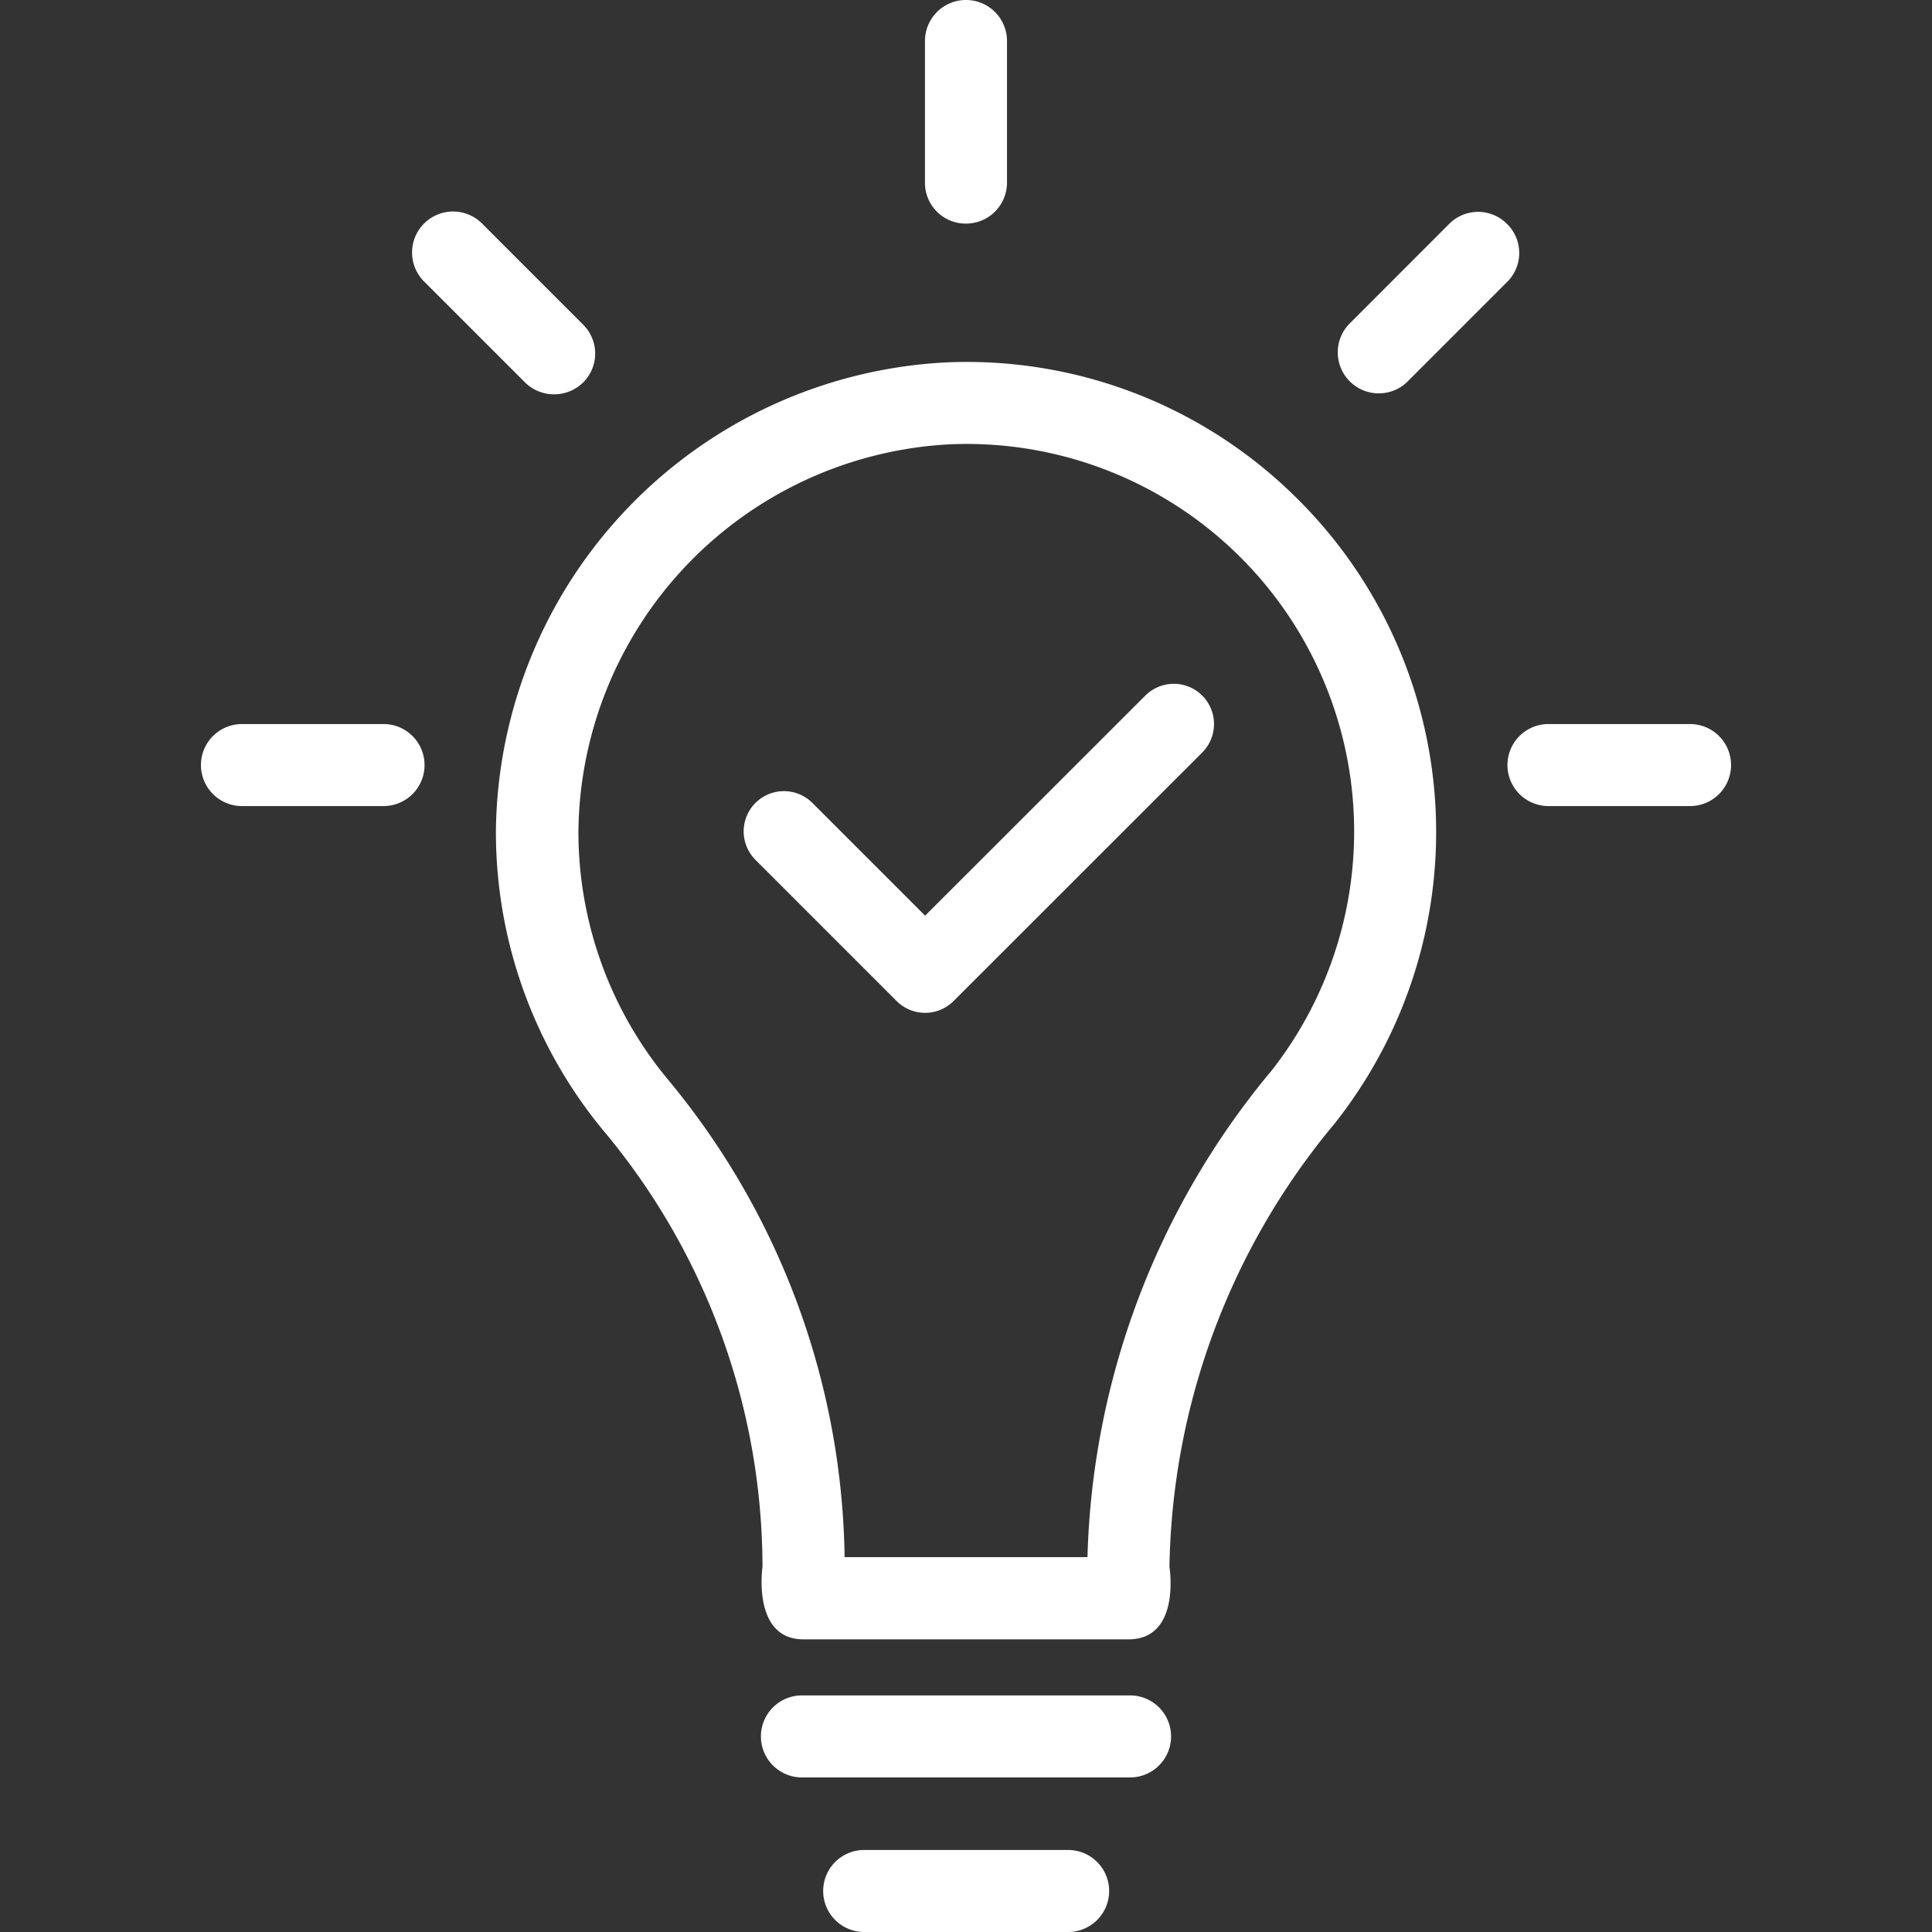
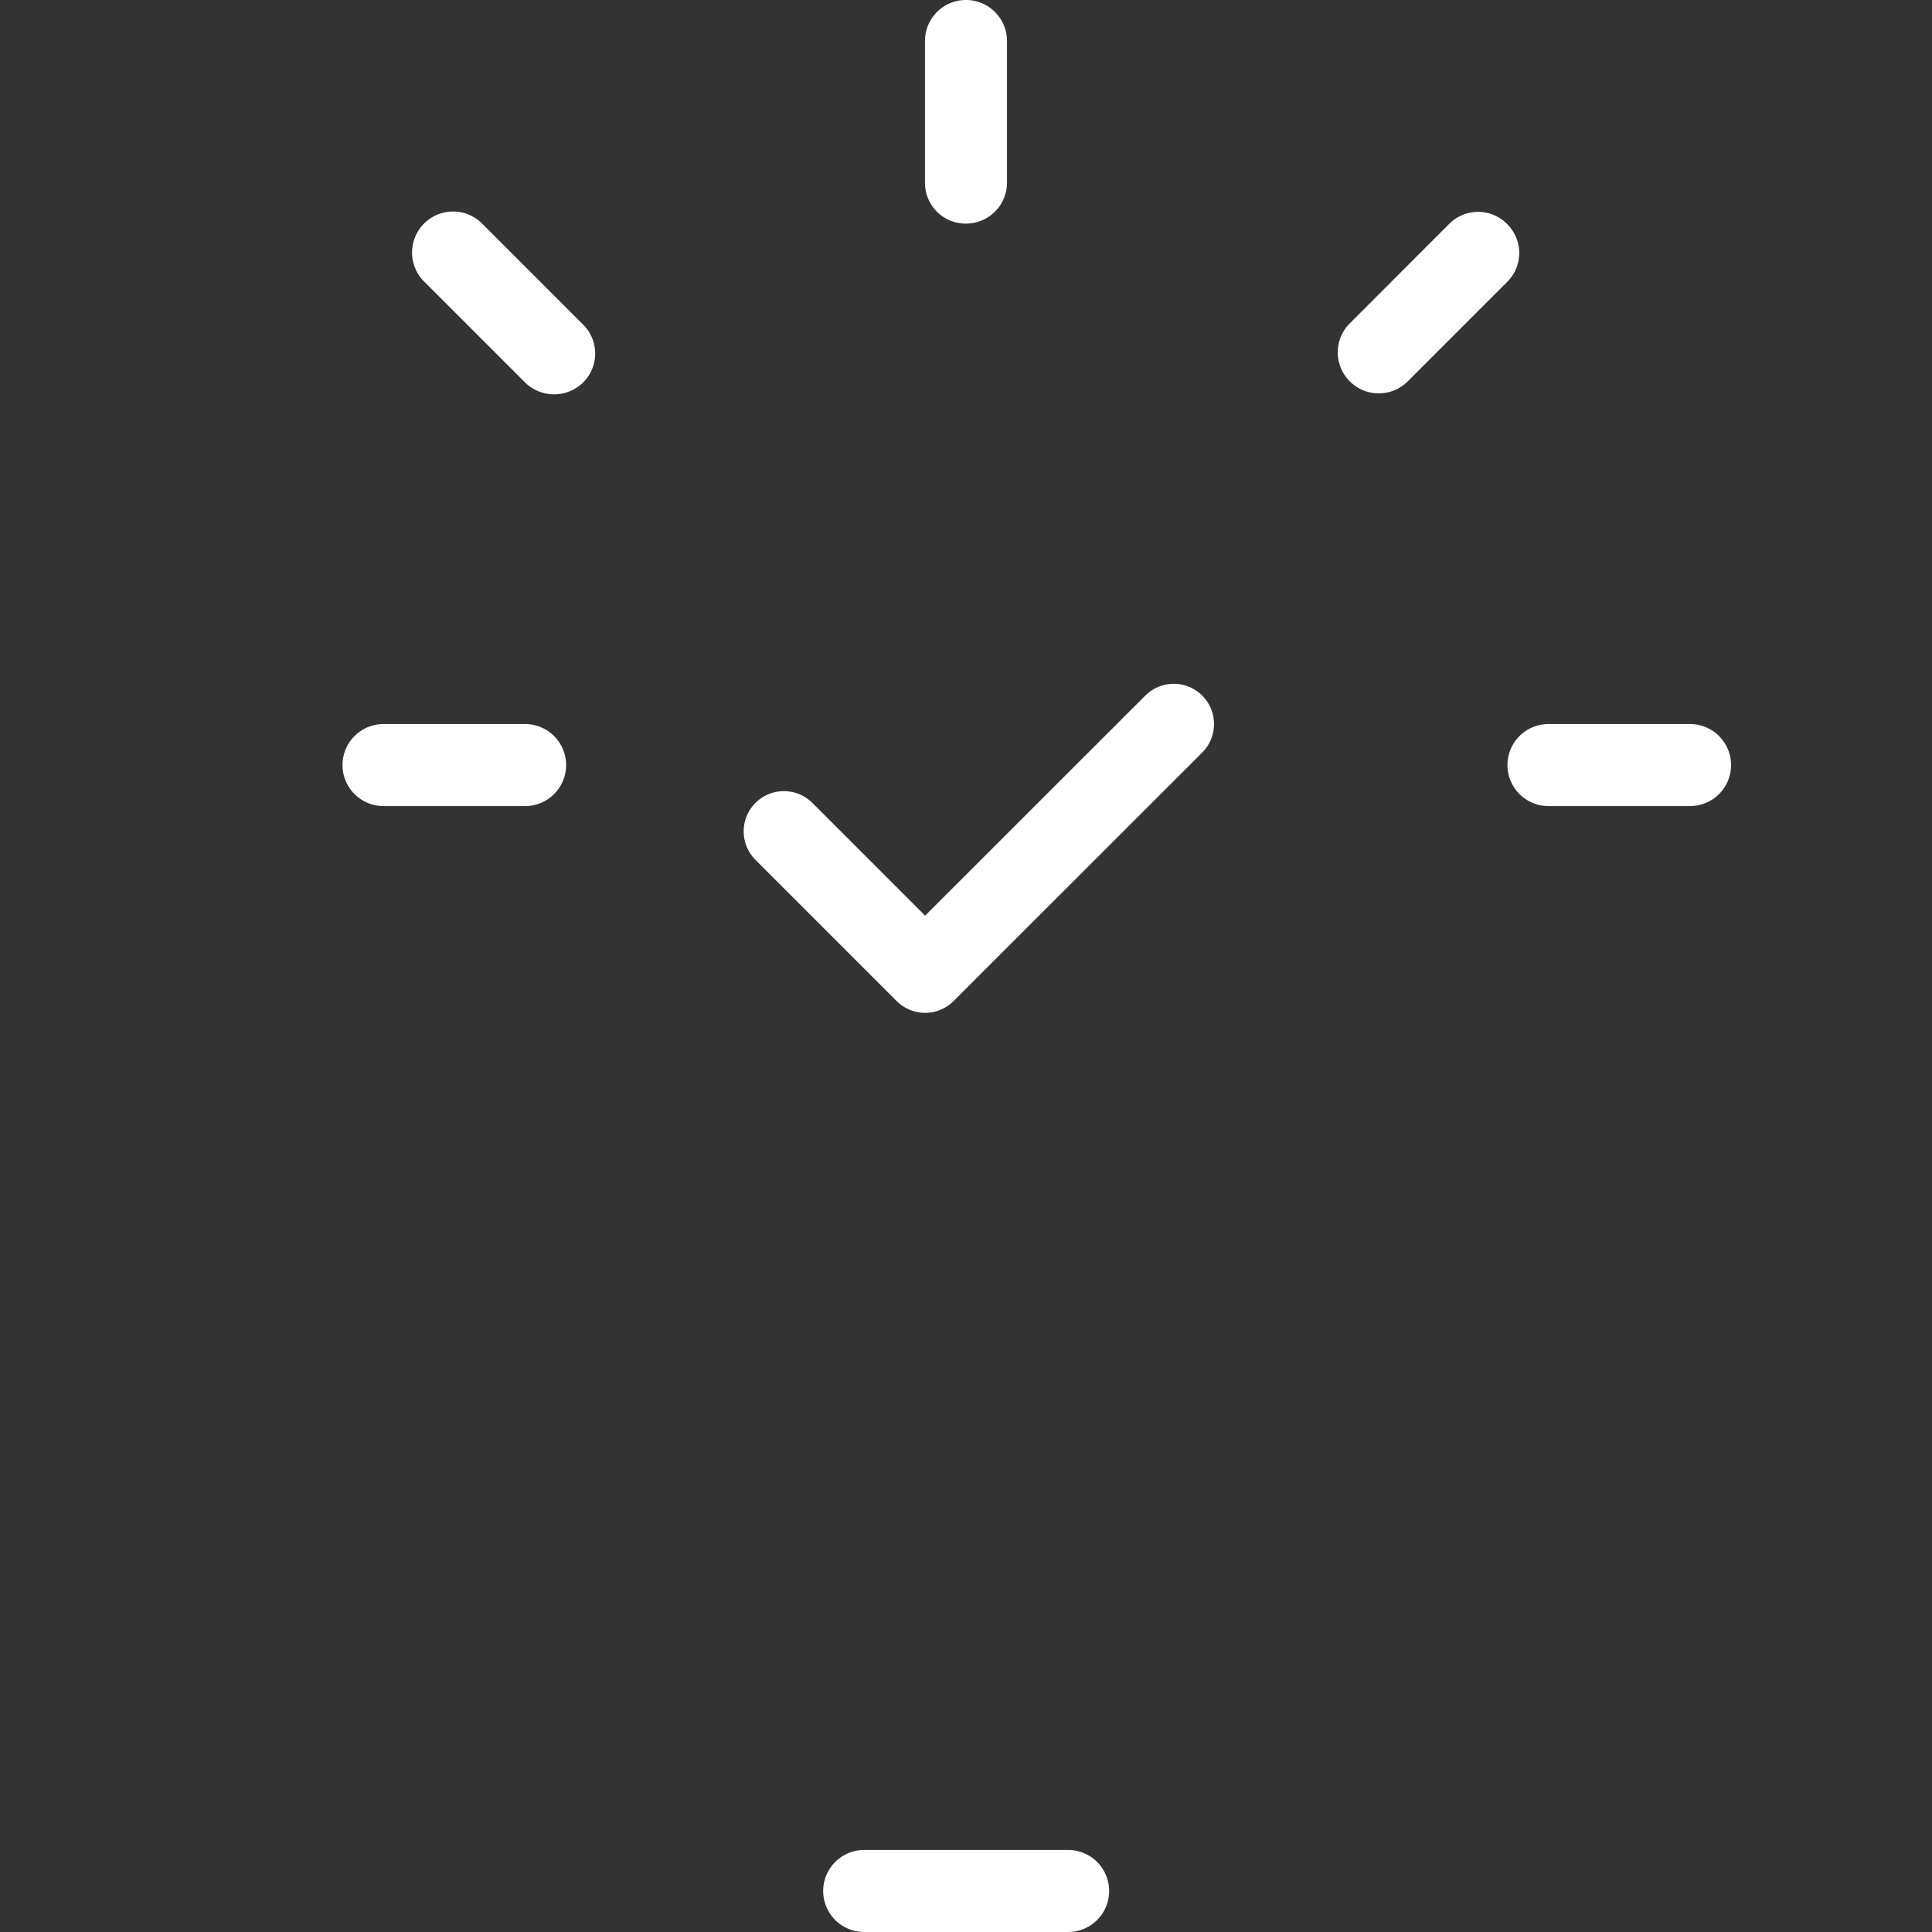
<svg xmlns="http://www.w3.org/2000/svg" width="72" height="72" viewBox="0 0 72 72">
  <rect x="0" y="0" width="72" height="72" fill="#333333" stroke="none" />
  <defs>
    <style>
            .cls-1{fill:#fff}.cls-2{clip-path:url(#clip-path)}.cls-3{fill:none;stroke:#fff;stroke-linecap:round;stroke-linejoin:round;stroke-width:3px}
        </style>
    <clipPath id="clip-path">
      <path id="Rectangle_152" d="M0 0h72v72H0z" class="cls-1" data-name="Rectangle 152" transform="translate(144 1629)" />
    </clipPath>
  </defs>
  <g id="Mask_Group_22" class="cls-2" data-name="Mask Group 22" transform="translate(-144 -1629)">
    <g id="light-bulb" transform="translate(142.376 1627.383)">
      <g id="Group_131" data-name="Group 131">
-         <path id="Path_130" d="M49.764 20a17.427 17.427 0 0 0-12.845-4.879 17.682 17.682 0 0 0-16.814 17.447 17.458 17.458 0 0 0 4.056 11.243 25.366 25.366 0 0 1 5.879 16.2s-.4 2.7 1.528 2.7h12.11c1.969 0 1.528-2.7 1.528-2.7a26.412 26.412 0 0 1 6.129-16.49A17.494 17.494 0 0 0 49.764 20zm-.823 21.6a29.524 29.524 0 0 0-6.79 18.048H33.1a28.461 28.461 0 0 0-6.584-17.8 14.447 14.447 0 0 1-3.336-9.274 14.6 14.6 0 0 1 13.874-14.4 14.442 14.442 0 0 1 11.89 23.427z" class="cls-1" data-name="Path 130" />
        <path id="Path_131" d="M57.788 9.964a1.517 1.517 0 0 0-2.16 0L51.895 13.7a1.528 1.528 0 0 0 2.16 2.16l3.733-3.733a1.517 1.517 0 0 0 0-2.163z" class="cls-1" data-name="Path 131" />
-         <path id="Path_132" d="M43.738 64.8H31.51a1.528 1.528 0 1 0 0 3.057h12.228a1.528 1.528 0 0 0 0-3.057z" class="cls-1" data-name="Path 132" />
        <path id="Path_133" d="M41.43 70.56h-7.6a1.528 1.528 0 1 0 0 3.057h7.6a1.528 1.528 0 0 0 0-3.057z" class="cls-1" data-name="Path 133" />
        <path id="Path_134" d="M37.624 9.95a1.527 1.527 0 0 0 1.528-1.528V3.145a1.528 1.528 0 1 0-3.057 0v5.276a1.518 1.518 0 0 0 1.529 1.529z" class="cls-1" data-name="Path 134" />
        <path id="Path_135" d="M23.353 15.873a1.517 1.517 0 0 0 0-2.16L19.62 9.979a1.528 1.528 0 1 0-2.16 2.16l3.733 3.733a1.544 1.544 0 0 0 2.16.001z" class="cls-1" data-name="Path 135" />
        <path id="Path_136" d="M64.607 28.6h-5.276a1.528 1.528 0 0 0 0 3.057h5.276a1.528 1.528 0 1 0 0-3.057z" class="cls-1" data-name="Path 136" />
-         <path id="Path_137" d="M15.917 28.6h-5.276a1.528 1.528 0 1 0 0 3.057h5.276a1.528 1.528 0 1 0 0-3.057z" class="cls-1" data-name="Path 137" />
+         <path id="Path_137" d="M15.917 28.6a1.528 1.528 0 1 0 0 3.057h5.276a1.528 1.528 0 1 0 0-3.057z" class="cls-1" data-name="Path 137" />
        <path id="Path_138" d="M30.838 28.6l5.262 5.263 9.267-9.263" class="cls-3" data-name="Path 138" transform="translate(0 4)" />
      </g>
    </g>
  </g>
</svg>